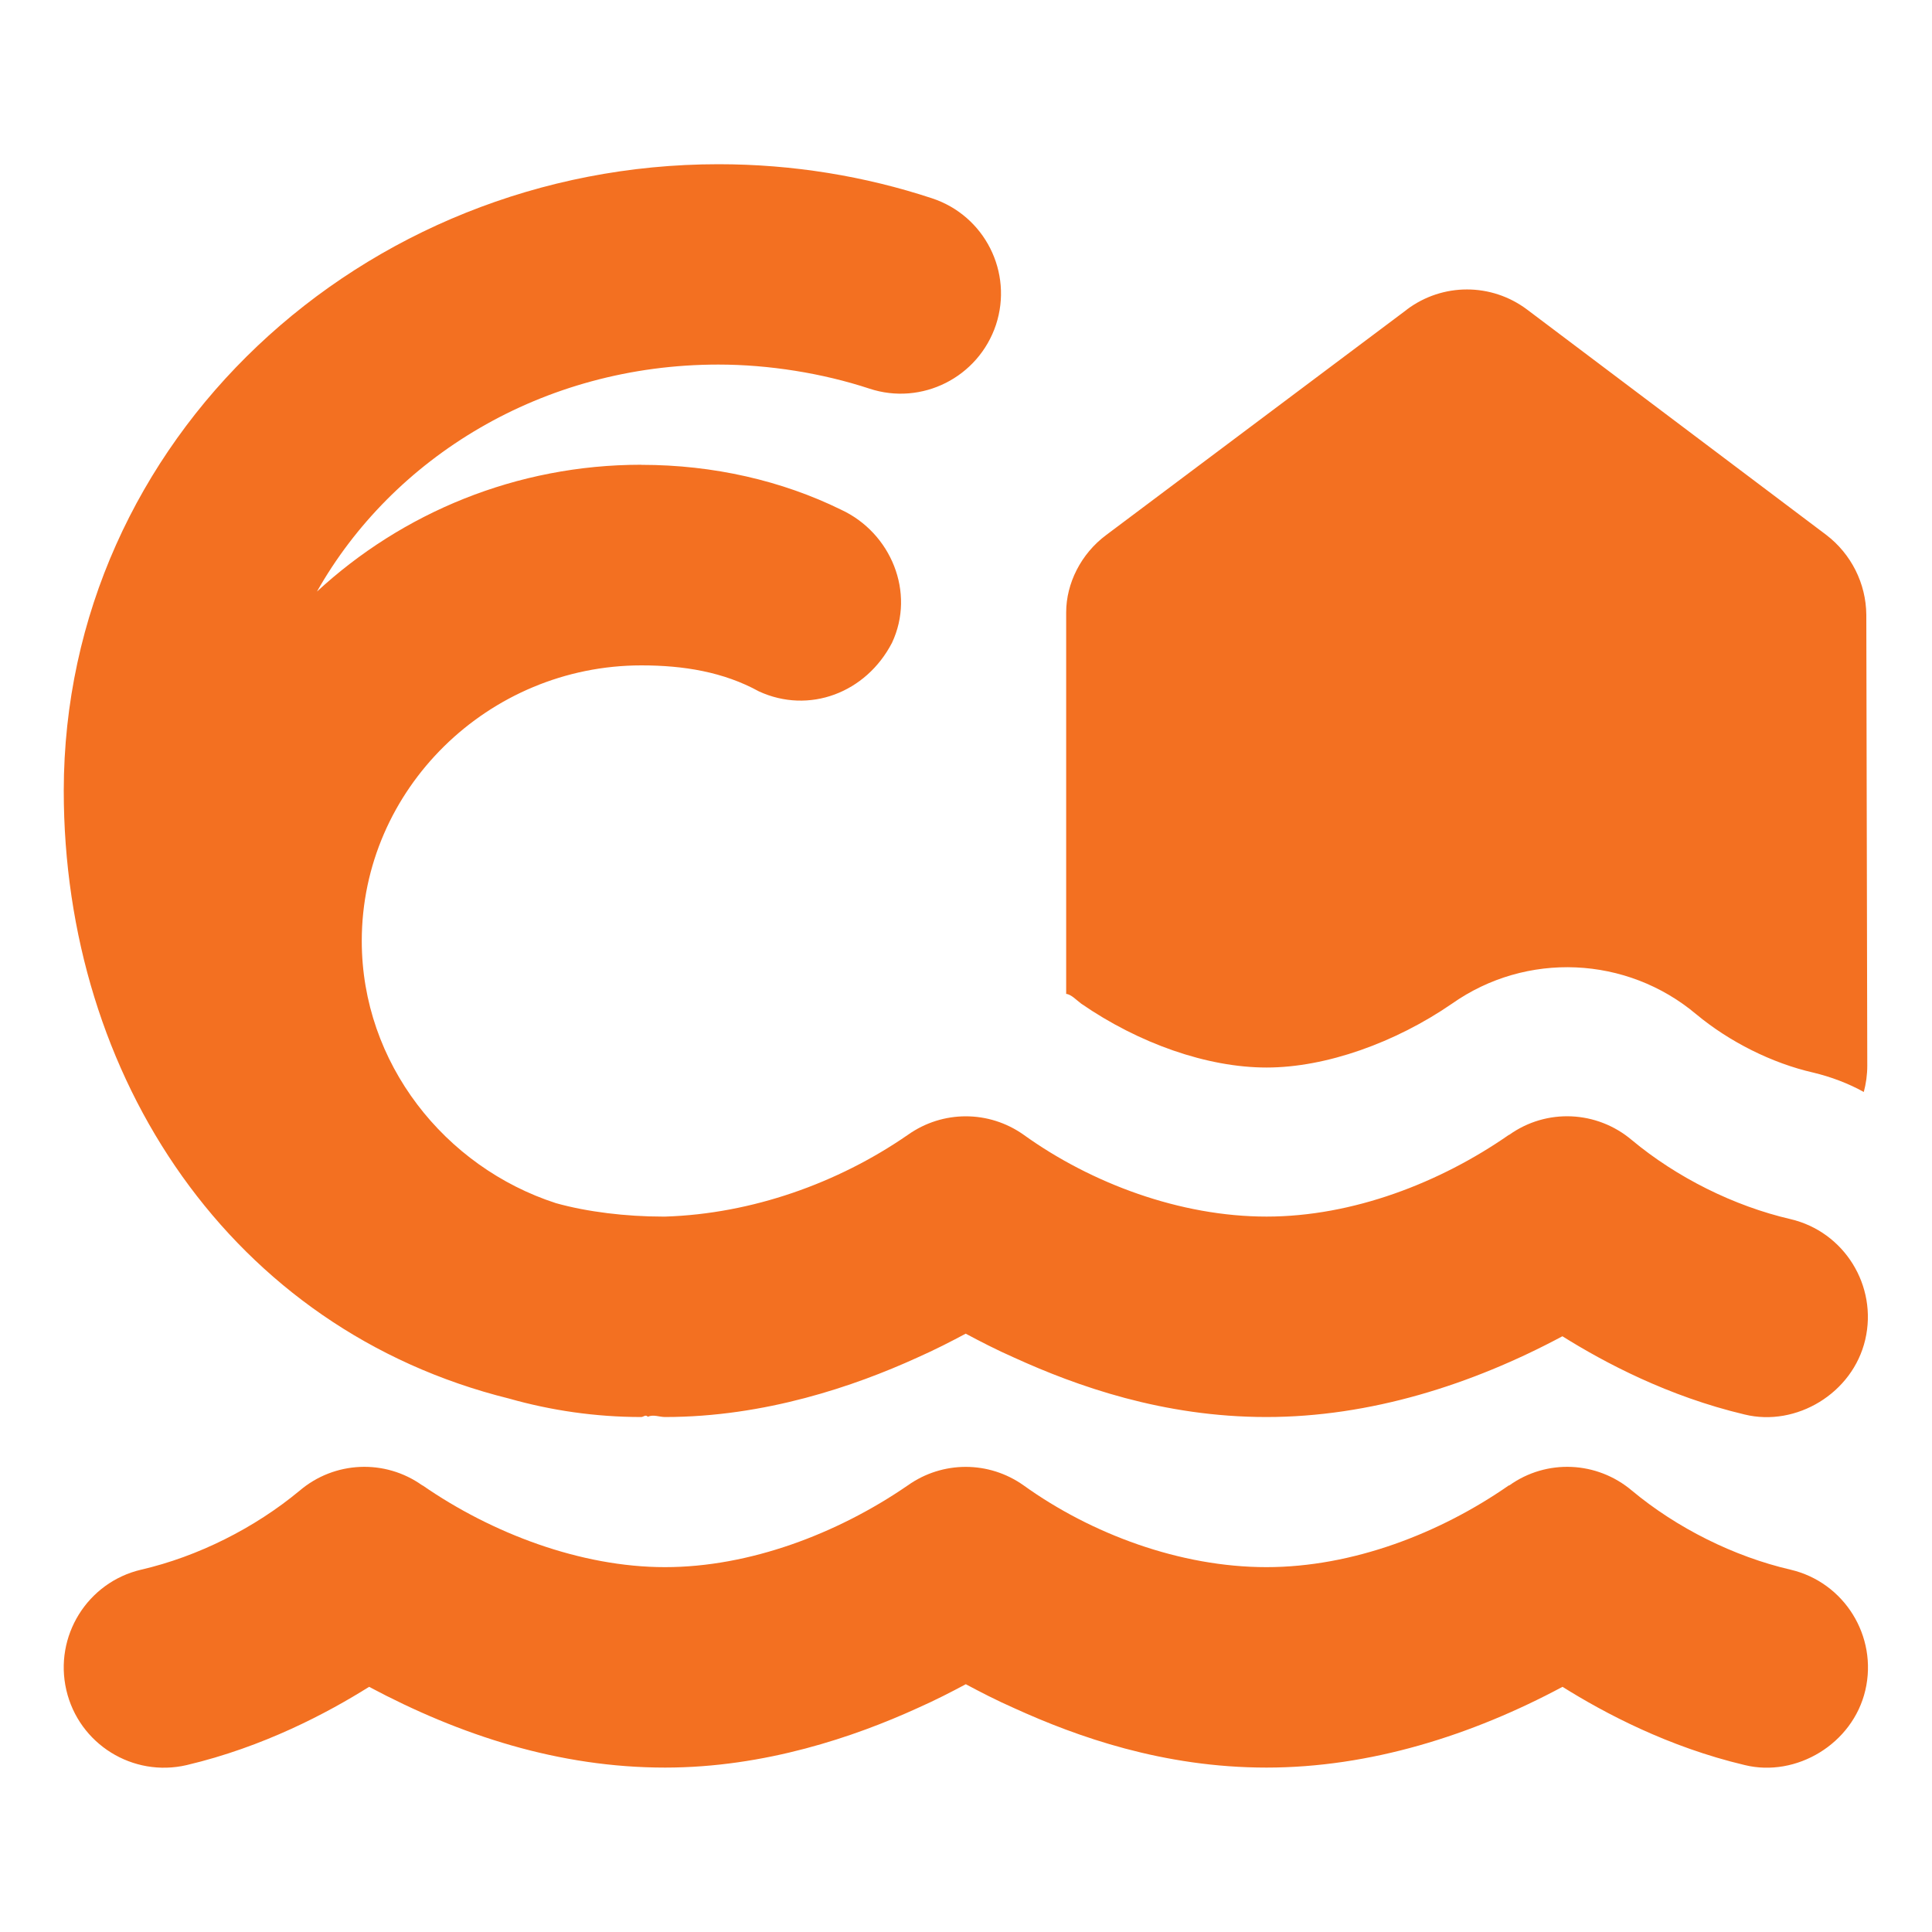
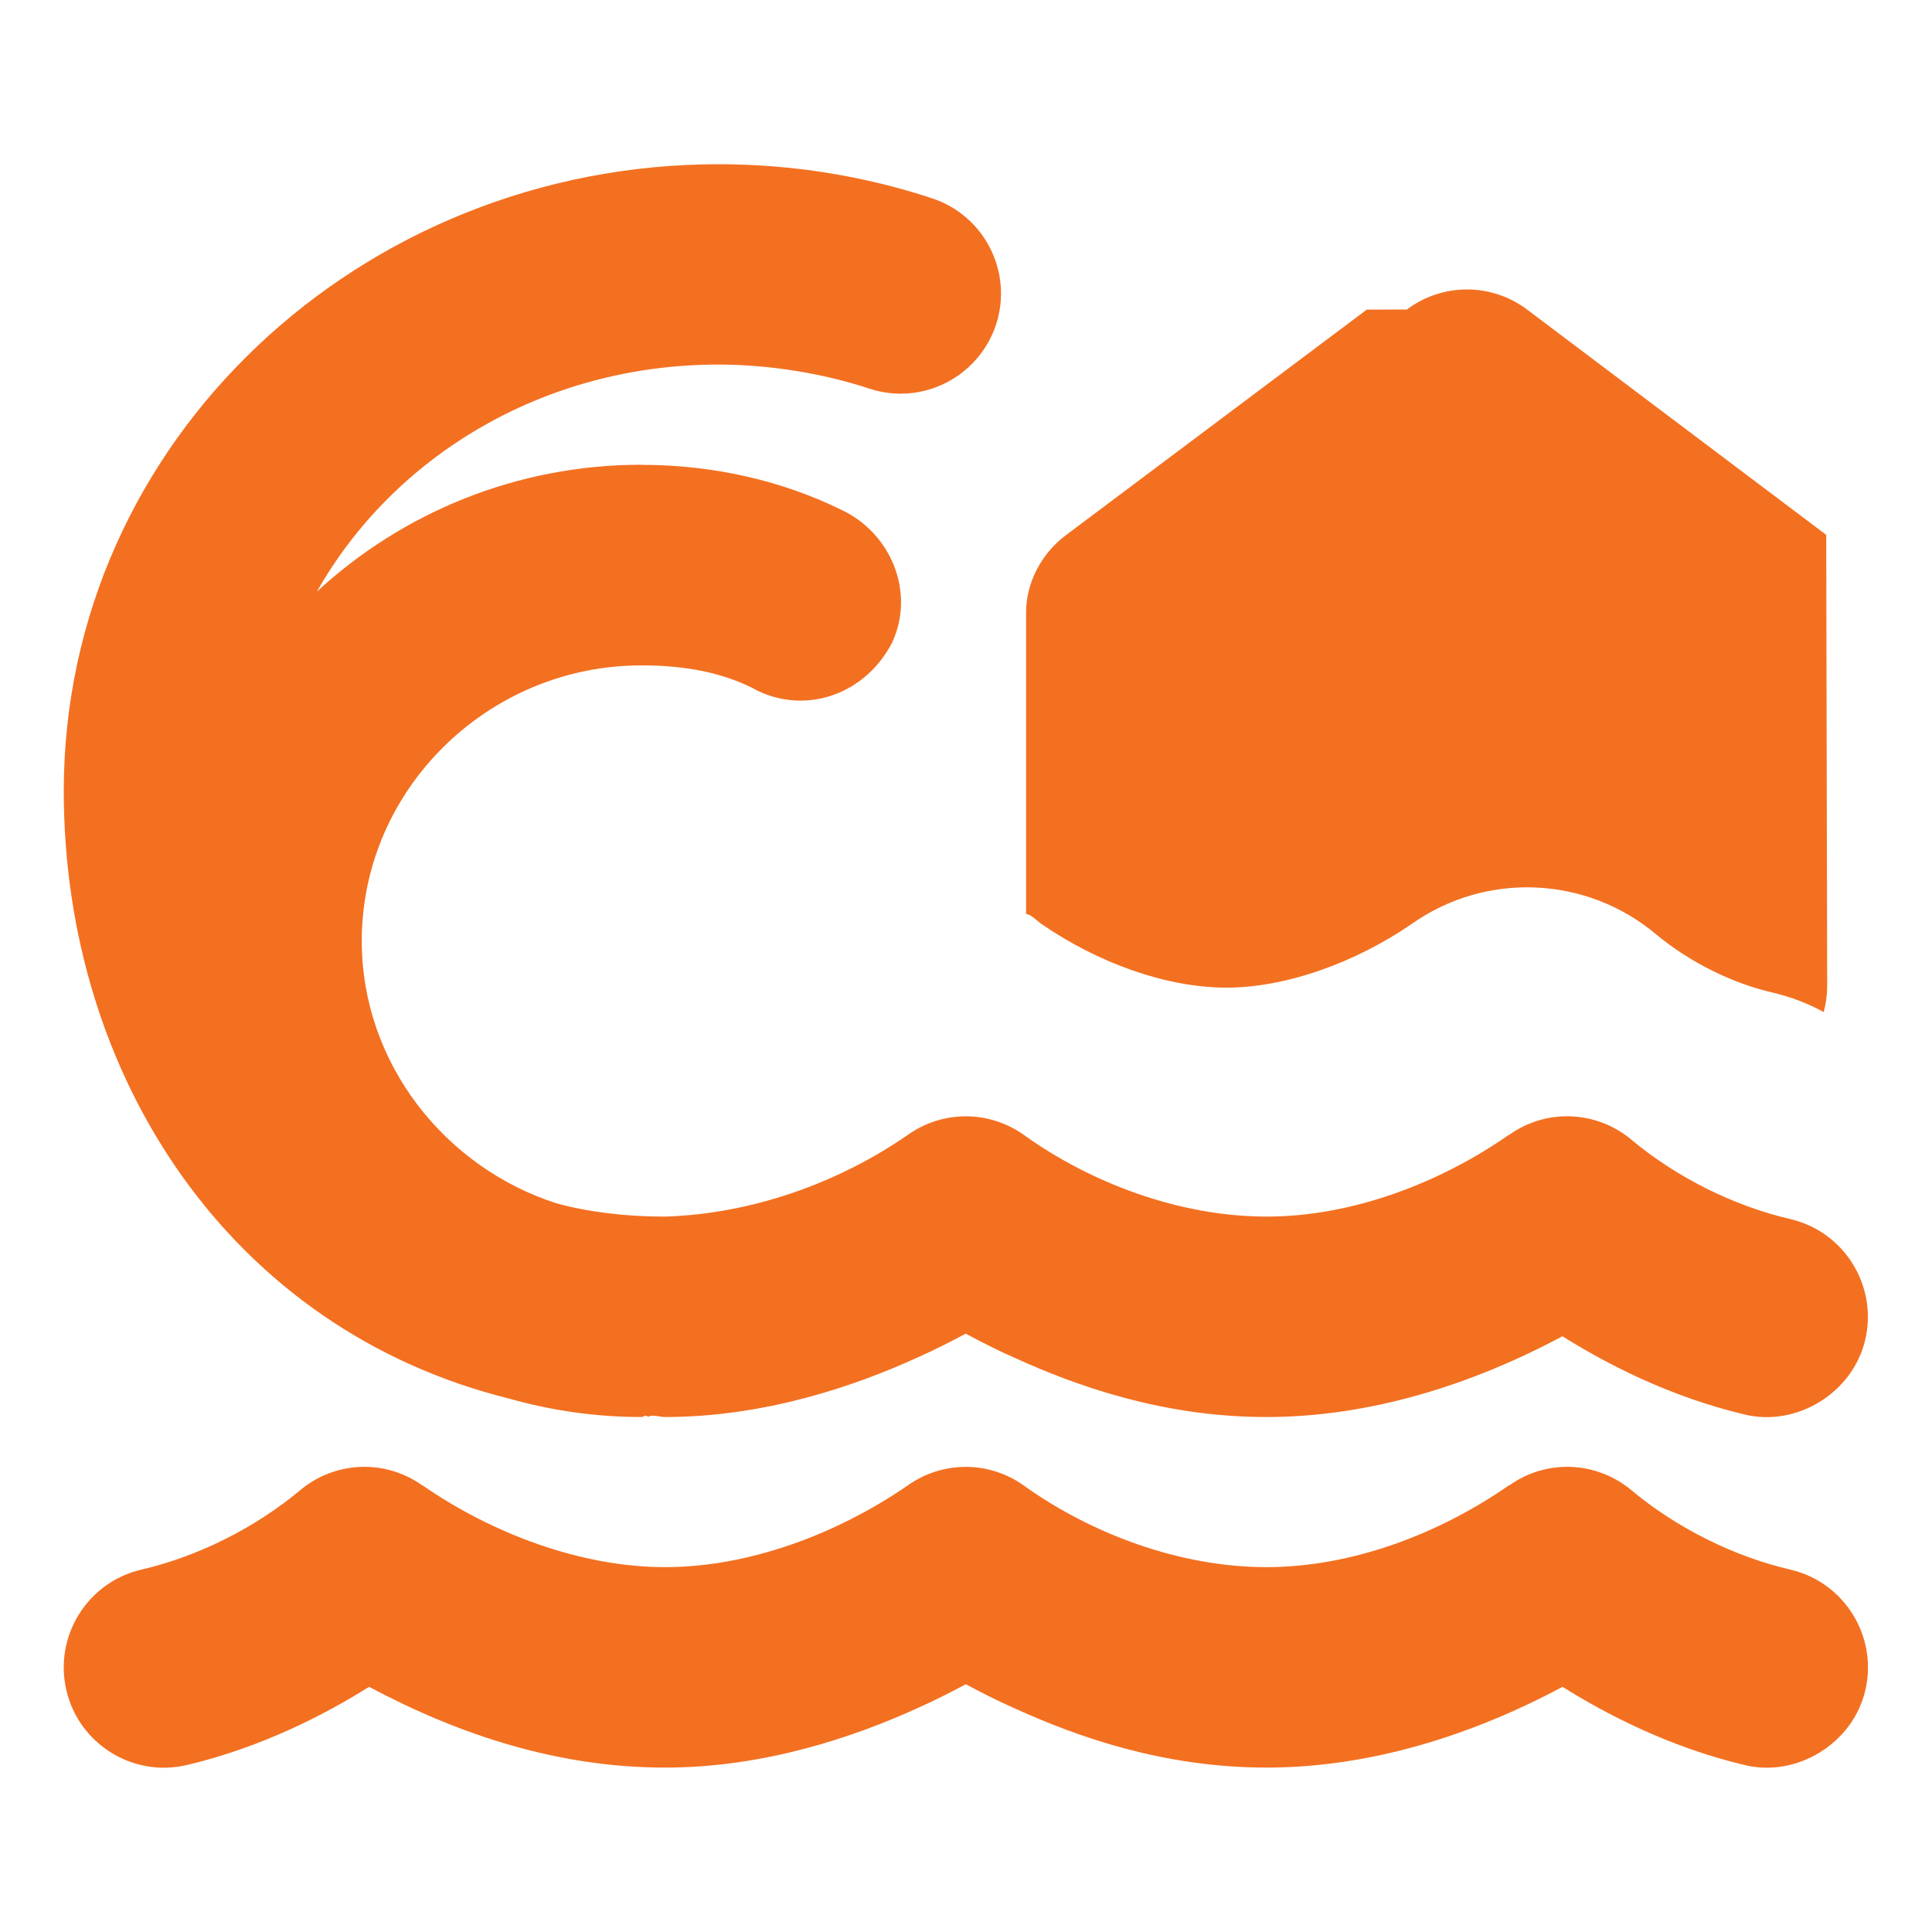
<svg xmlns="http://www.w3.org/2000/svg" id="uuid-85c97097-62bb-45ff-a177-6e1fb39b5ac6" viewBox="0 0 200 200">
  <defs>
    <style>.uuid-c19182aa-463a-426e-81d8-4689e1af6227{fill:#f37021;}</style>
  </defs>
-   <path class="uuid-c19182aa-463a-426e-81d8-4689e1af6227" d="M66.41,48.12c7.46,0,14.56,1.65,20.65,4.64,5.19,2.4,7.72,8.59,5.28,13.78-2.69,5.19-8.59,7.42-13.78,5.03-3.66-2.01-7.78-2.69-12.16-2.69-15.85,0-28.95,12.81-28.95,28.53,0,12.64,8.59,23.41,20.1,27.14,3.24,.91,7.29,1.39,11.02,1.39h.32c8.92-.29,17.83-3.44,25.09-8.46,3.6-2.56,8.4-2.56,12,0,7,5.03,16.21,8.46,25.13,8.46s17.96-3.5,25.09-8.46h.03c3.86-2.76,9.08-2.53,12.71,.55,4.64,3.86,10.54,6.81,16.4,8.17,5.58,1.3,9.05,6.91,7.75,12.48s-7.16,9.05-12.48,7.75c-7.94-1.88-14.52-5.38-18.87-8.1-9.4,5.03-19.94,8.36-30.64,8.36s-19.65-3.21-26.07-6.13c-1.91-.84-3.6-1.72-5.06-2.5-1.46,.78-3.14,1.65-5.06,2.5-6.42,2.92-15.72,6.13-26.07,6.13-.58,0-1.2-.29-1.78-.03-.23-.26-.45,.03-.68,.03-4.73,0-9.34-.68-13.68-1.91-28.75-7.13-46.1-33.23-46.1-62.93C6.63,45.53,37.48,17,74.38,17c7.72,0,15.17,1.24,22.11,3.53,5.45,1.8,8.4,7.66,6.61,13.1-1.82,5.44-7.68,8.39-13.1,6.6-4.86-1.6-10.41-2.49-15.63-2.49-18.28,0-33.75,9.67-41.56,23.5,8.81-8.14,20.62-13.13,33.58-13.13Zm89.8,105.65h.03c3.86-2.76,9.08-2.53,12.71,.55,4.64,3.86,10.54,6.81,16.4,8.17,5.58,1.3,9.05,6.91,7.75,12.48s-7.16,9.05-12.48,7.75c-7.94-1.88-14.52-5.38-18.87-8.1-9.4,5.03-19.94,8.36-30.64,8.36s-19.65-3.21-26.07-6.13c-1.91-.84-3.6-1.72-5.06-2.5-1.46,.78-3.14,1.65-5.06,2.5-6.42,2.92-15.72,6.13-26.07,6.13-10.99,0-21.23-3.34-30.64-8.36-4.34,2.72-10.93,6.22-18.88,8.1-5.58,1.3-11.16-2.17-12.46-7.75s2.17-11.18,7.75-12.48c5.87-1.36,11.74-4.31,16.39-8.17,3.61-3.08,8.85-3.31,12.71-.55h.03c7.16,4.96,16.37,8.46,25.09,8.46s17.83-3.44,25.13-8.46c3.6-2.56,8.4-2.56,12,0,7,5.03,16.21,8.46,25.13,8.46s17.96-3.5,25.09-8.46Zm-10.57-121.73c3.7-2.77,8.75-2.77,12.45,.01l30.96,23.32c2.59,1.98,4.12,5.03,4.15,8.27l.1,46.68c0,.94-.13,1.85-.36,2.72-1.59-.88-3.37-1.56-5.25-2.01-4.25-.97-8.66-3.18-12.09-6.03-7.2-6.06-17.6-6.52-25.29-1.1-5.84,4.02-13.03,6.61-19.19,6.61s-13.23-2.5-19.19-6.61c-.49-.36-1.04-.97-1.56-1.01V63.39c0-2.98,1.52-6.06,4.15-8.01l31.12-23.33Z" />
+   <path class="uuid-c19182aa-463a-426e-81d8-4689e1af6227" d="M66.41,48.12c7.46,0,14.56,1.65,20.65,4.64,5.19,2.4,7.72,8.59,5.28,13.78-2.69,5.19-8.59,7.42-13.78,5.03-3.66-2.01-7.78-2.69-12.16-2.69-15.85,0-28.95,12.81-28.95,28.53,0,12.64,8.59,23.41,20.1,27.14,3.24,.91,7.29,1.39,11.02,1.39h.32c8.92-.29,17.83-3.44,25.09-8.46,3.6-2.56,8.4-2.56,12,0,7,5.03,16.21,8.46,25.13,8.46s17.96-3.5,25.09-8.46h.03c3.86-2.76,9.08-2.53,12.71,.55,4.64,3.86,10.54,6.81,16.4,8.17,5.58,1.3,9.05,6.91,7.75,12.48s-7.16,9.05-12.48,7.75c-7.94-1.88-14.52-5.38-18.87-8.1-9.4,5.03-19.94,8.36-30.64,8.36s-19.65-3.21-26.07-6.13c-1.91-.84-3.6-1.72-5.06-2.5-1.46,.78-3.14,1.65-5.06,2.5-6.42,2.92-15.72,6.13-26.07,6.13-.58,0-1.2-.29-1.78-.03-.23-.26-.45,.03-.68,.03-4.73,0-9.34-.68-13.68-1.91-28.75-7.13-46.1-33.23-46.1-62.93C6.63,45.53,37.48,17,74.38,17c7.72,0,15.17,1.24,22.11,3.53,5.45,1.8,8.4,7.66,6.61,13.1-1.82,5.44-7.68,8.39-13.1,6.6-4.86-1.6-10.41-2.49-15.63-2.49-18.28,0-33.75,9.67-41.56,23.5,8.81-8.14,20.62-13.13,33.58-13.13Zm89.8,105.65h.03c3.86-2.76,9.08-2.53,12.71,.55,4.64,3.86,10.54,6.81,16.4,8.17,5.58,1.3,9.05,6.91,7.75,12.48s-7.16,9.05-12.48,7.75c-7.94-1.88-14.52-5.38-18.87-8.1-9.4,5.03-19.94,8.36-30.64,8.36s-19.65-3.21-26.07-6.13c-1.91-.84-3.6-1.72-5.06-2.5-1.46,.78-3.14,1.65-5.06,2.5-6.42,2.92-15.72,6.13-26.07,6.13-10.99,0-21.23-3.34-30.64-8.36-4.34,2.72-10.93,6.22-18.88,8.1-5.58,1.3-11.16-2.17-12.46-7.75s2.17-11.18,7.75-12.48c5.87-1.36,11.74-4.31,16.39-8.17,3.61-3.08,8.85-3.31,12.71-.55h.03c7.16,4.96,16.37,8.46,25.09,8.46s17.83-3.44,25.13-8.46c3.6-2.56,8.4-2.56,12,0,7,5.03,16.21,8.46,25.13,8.46s17.96-3.5,25.09-8.46Zm-10.57-121.73c3.7-2.77,8.75-2.77,12.45,.01l30.96,23.32l.1,46.68c0,.94-.13,1.85-.36,2.72-1.59-.88-3.37-1.56-5.25-2.01-4.25-.97-8.66-3.18-12.09-6.03-7.2-6.06-17.6-6.52-25.29-1.1-5.84,4.02-13.03,6.61-19.19,6.61s-13.23-2.5-19.19-6.61c-.49-.36-1.04-.97-1.56-1.01V63.39c0-2.98,1.52-6.06,4.15-8.01l31.12-23.33Z" />
</svg>